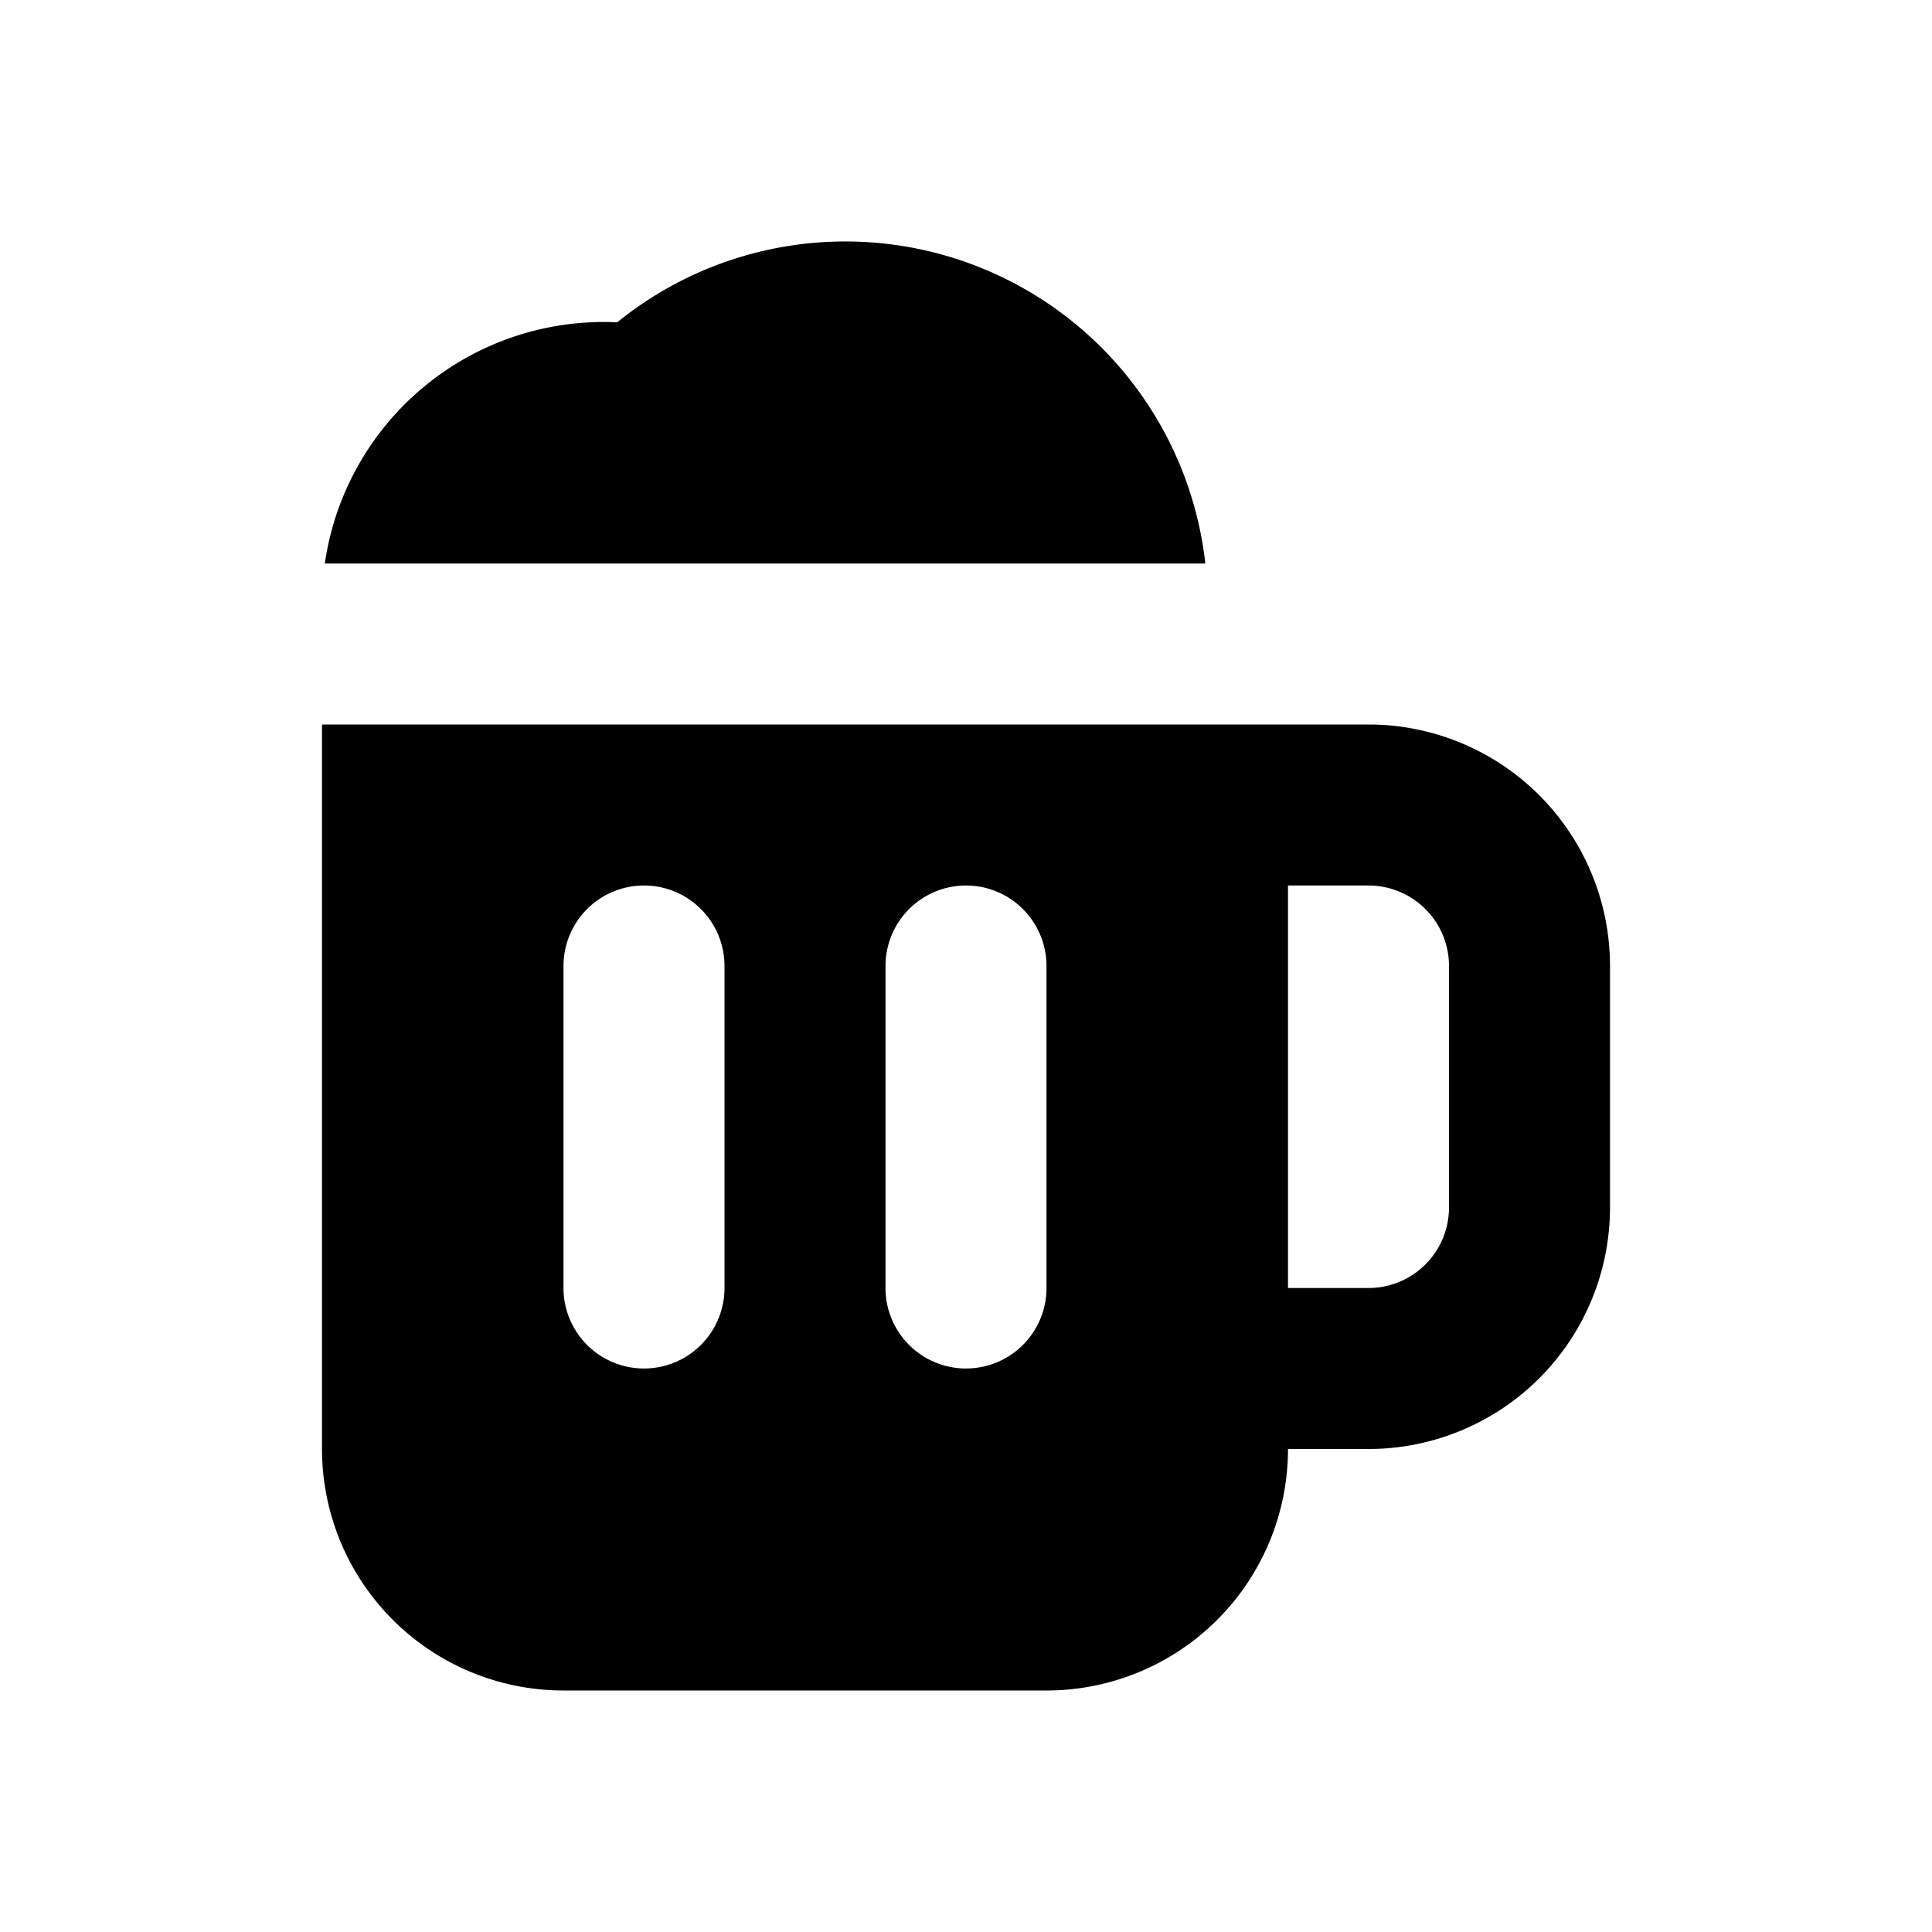
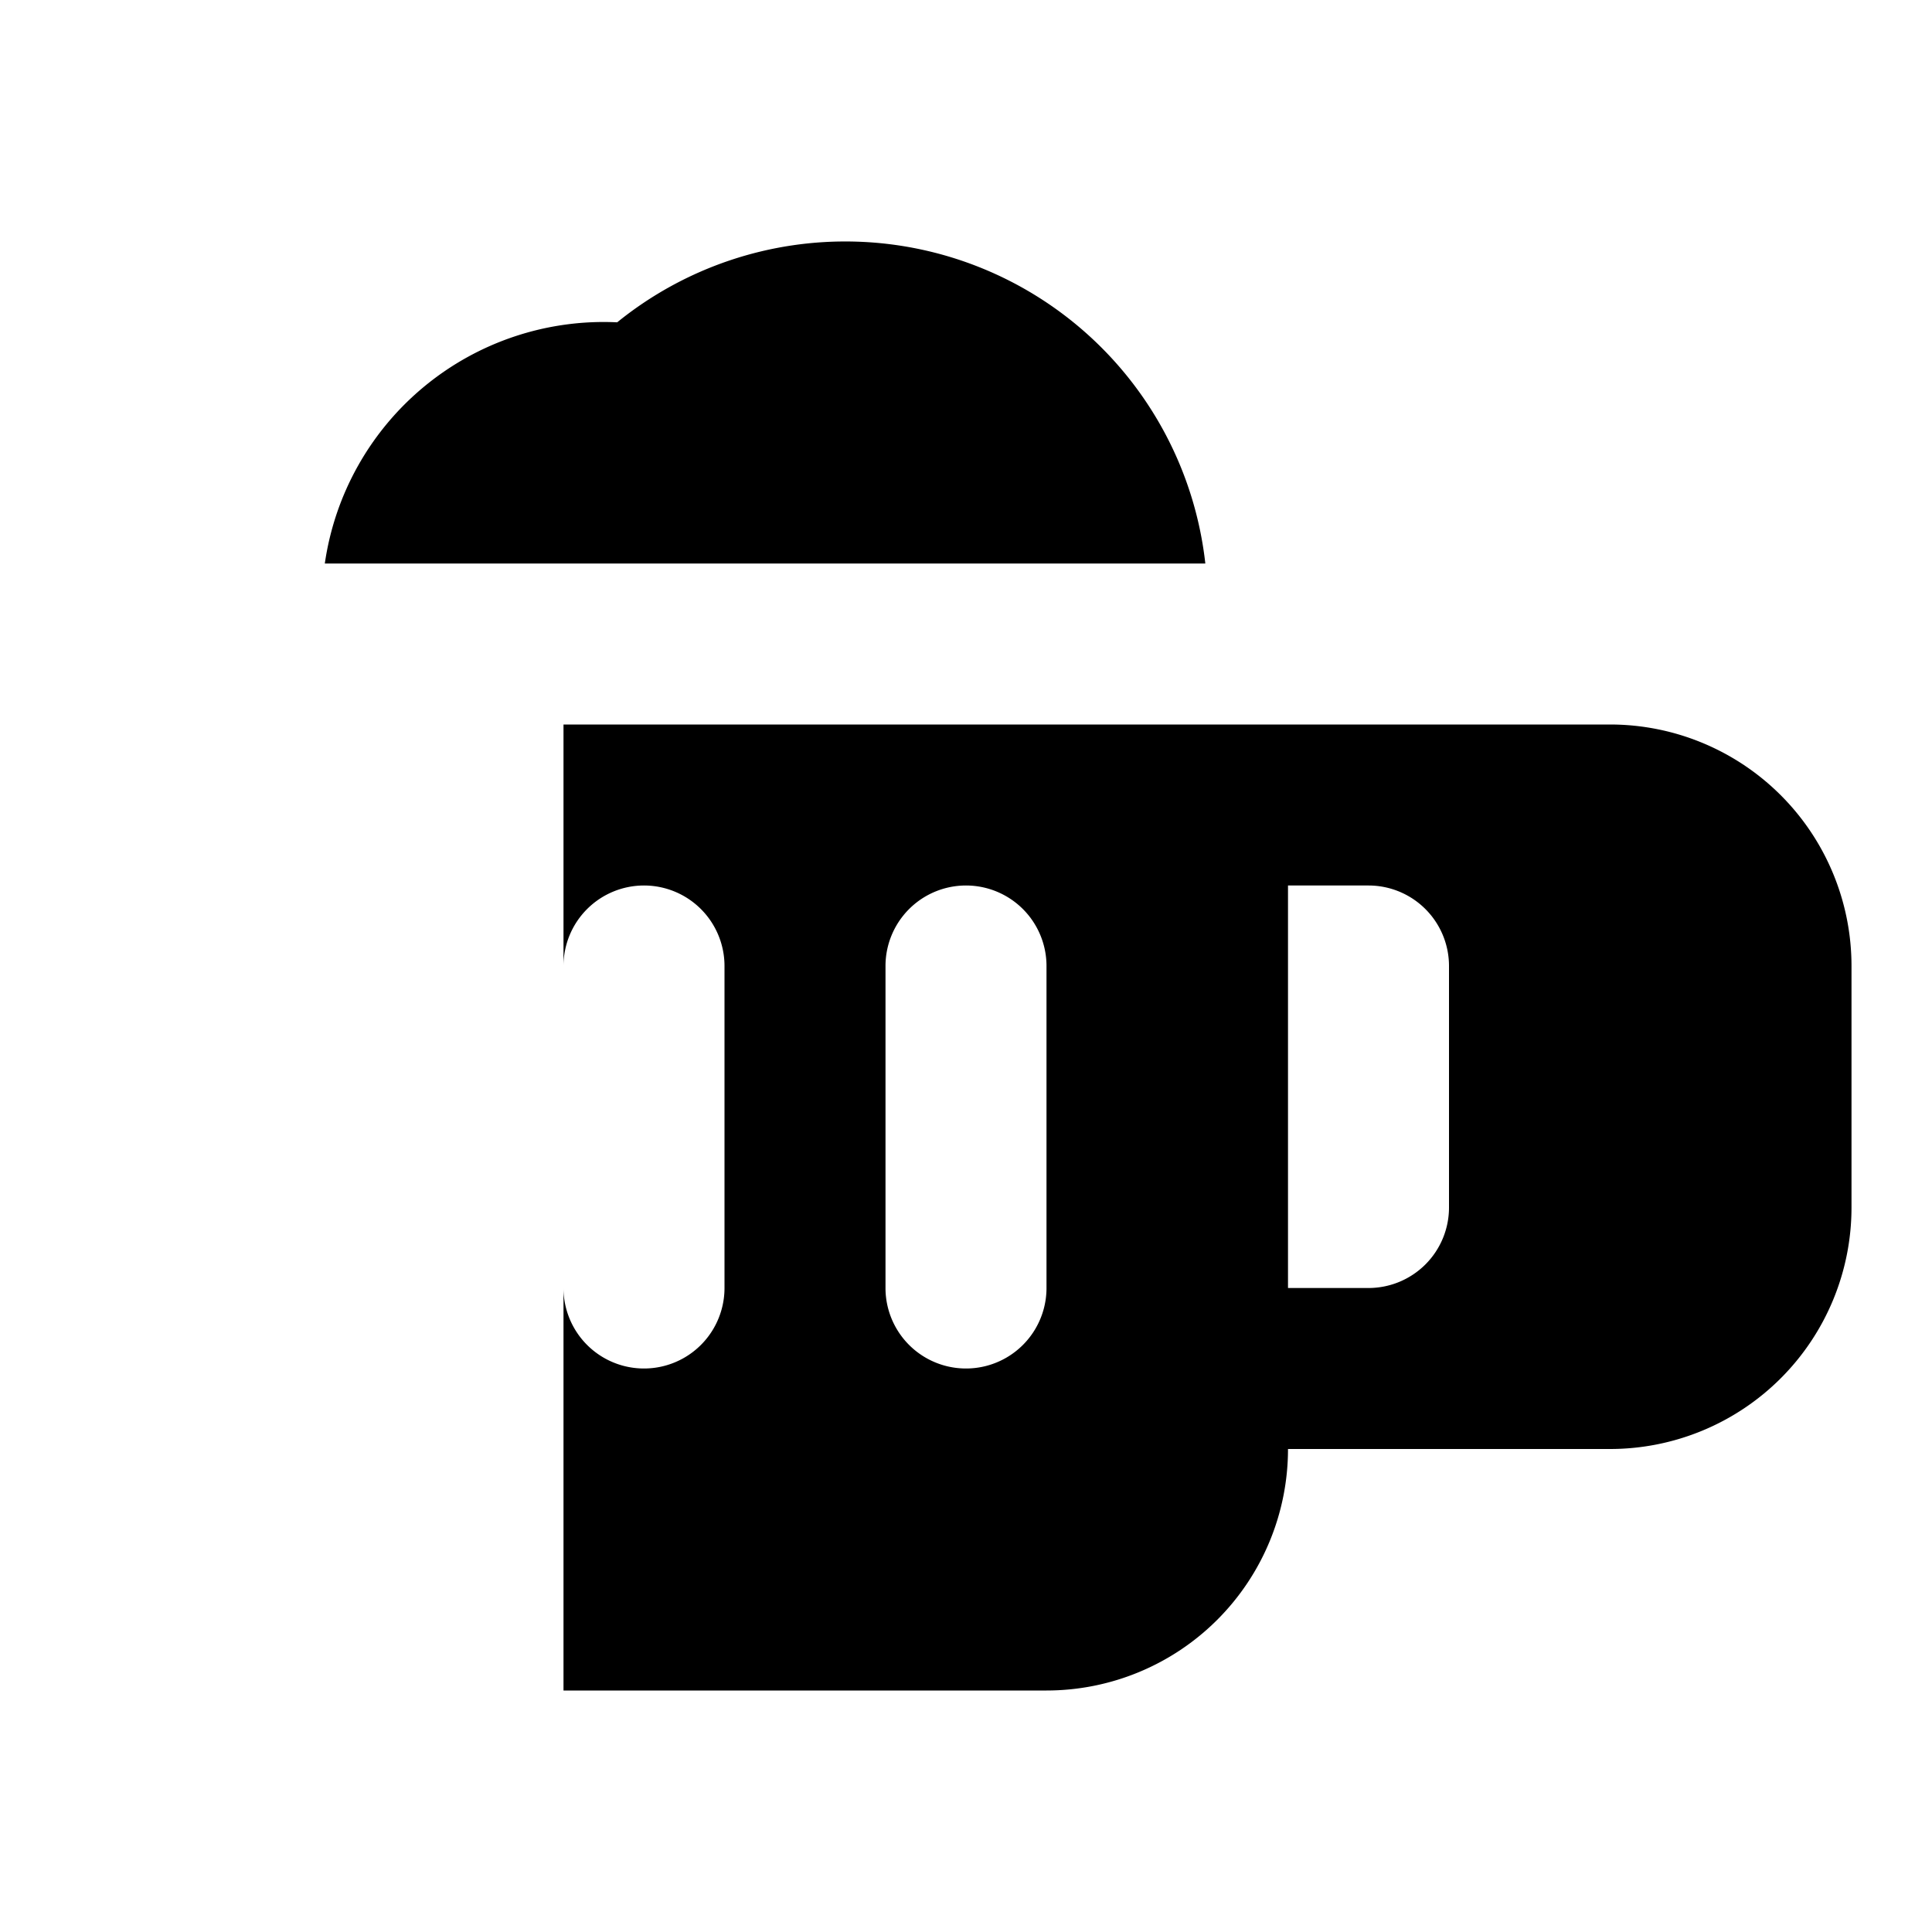
<svg xmlns="http://www.w3.org/2000/svg" fill="#000000" width="800px" height="800px" viewBox="-4 -3 24 24" preserveAspectRatio="xMinYMin" class="jam jam-beer-f">
-   <path d="M12 15a3 3 0 0 1-3 3H3a3 3 0 0 1-3-3V6h13a3 3 0 0 1 3 3v3a3 3 0 0 1-3 3h-1zM.035 4a3.5 3.5 0 0 1 3.632-2.996A4.5 4.5 0 0 1 10.973 4H.035zM4 8a1 1 0 0 0-1 1v4a1 1 0 0 0 2 0V9a1 1 0 0 0-1-1zm4 0a1 1 0 0 0-1 1v4a1 1 0 0 0 2 0V9a1 1 0 0 0-1-1zm4 0v5h1a1 1 0 0 0 1-1V9a1 1 0 0 0-1-1h-1z" />
+   <path d="M12 15a3 3 0 0 1-3 3H3V6h13a3 3 0 0 1 3 3v3a3 3 0 0 1-3 3h-1zM.035 4a3.5 3.5 0 0 1 3.632-2.996A4.5 4.5 0 0 1 10.973 4H.035zM4 8a1 1 0 0 0-1 1v4a1 1 0 0 0 2 0V9a1 1 0 0 0-1-1zm4 0a1 1 0 0 0-1 1v4a1 1 0 0 0 2 0V9a1 1 0 0 0-1-1zm4 0v5h1a1 1 0 0 0 1-1V9a1 1 0 0 0-1-1h-1z" />
</svg>